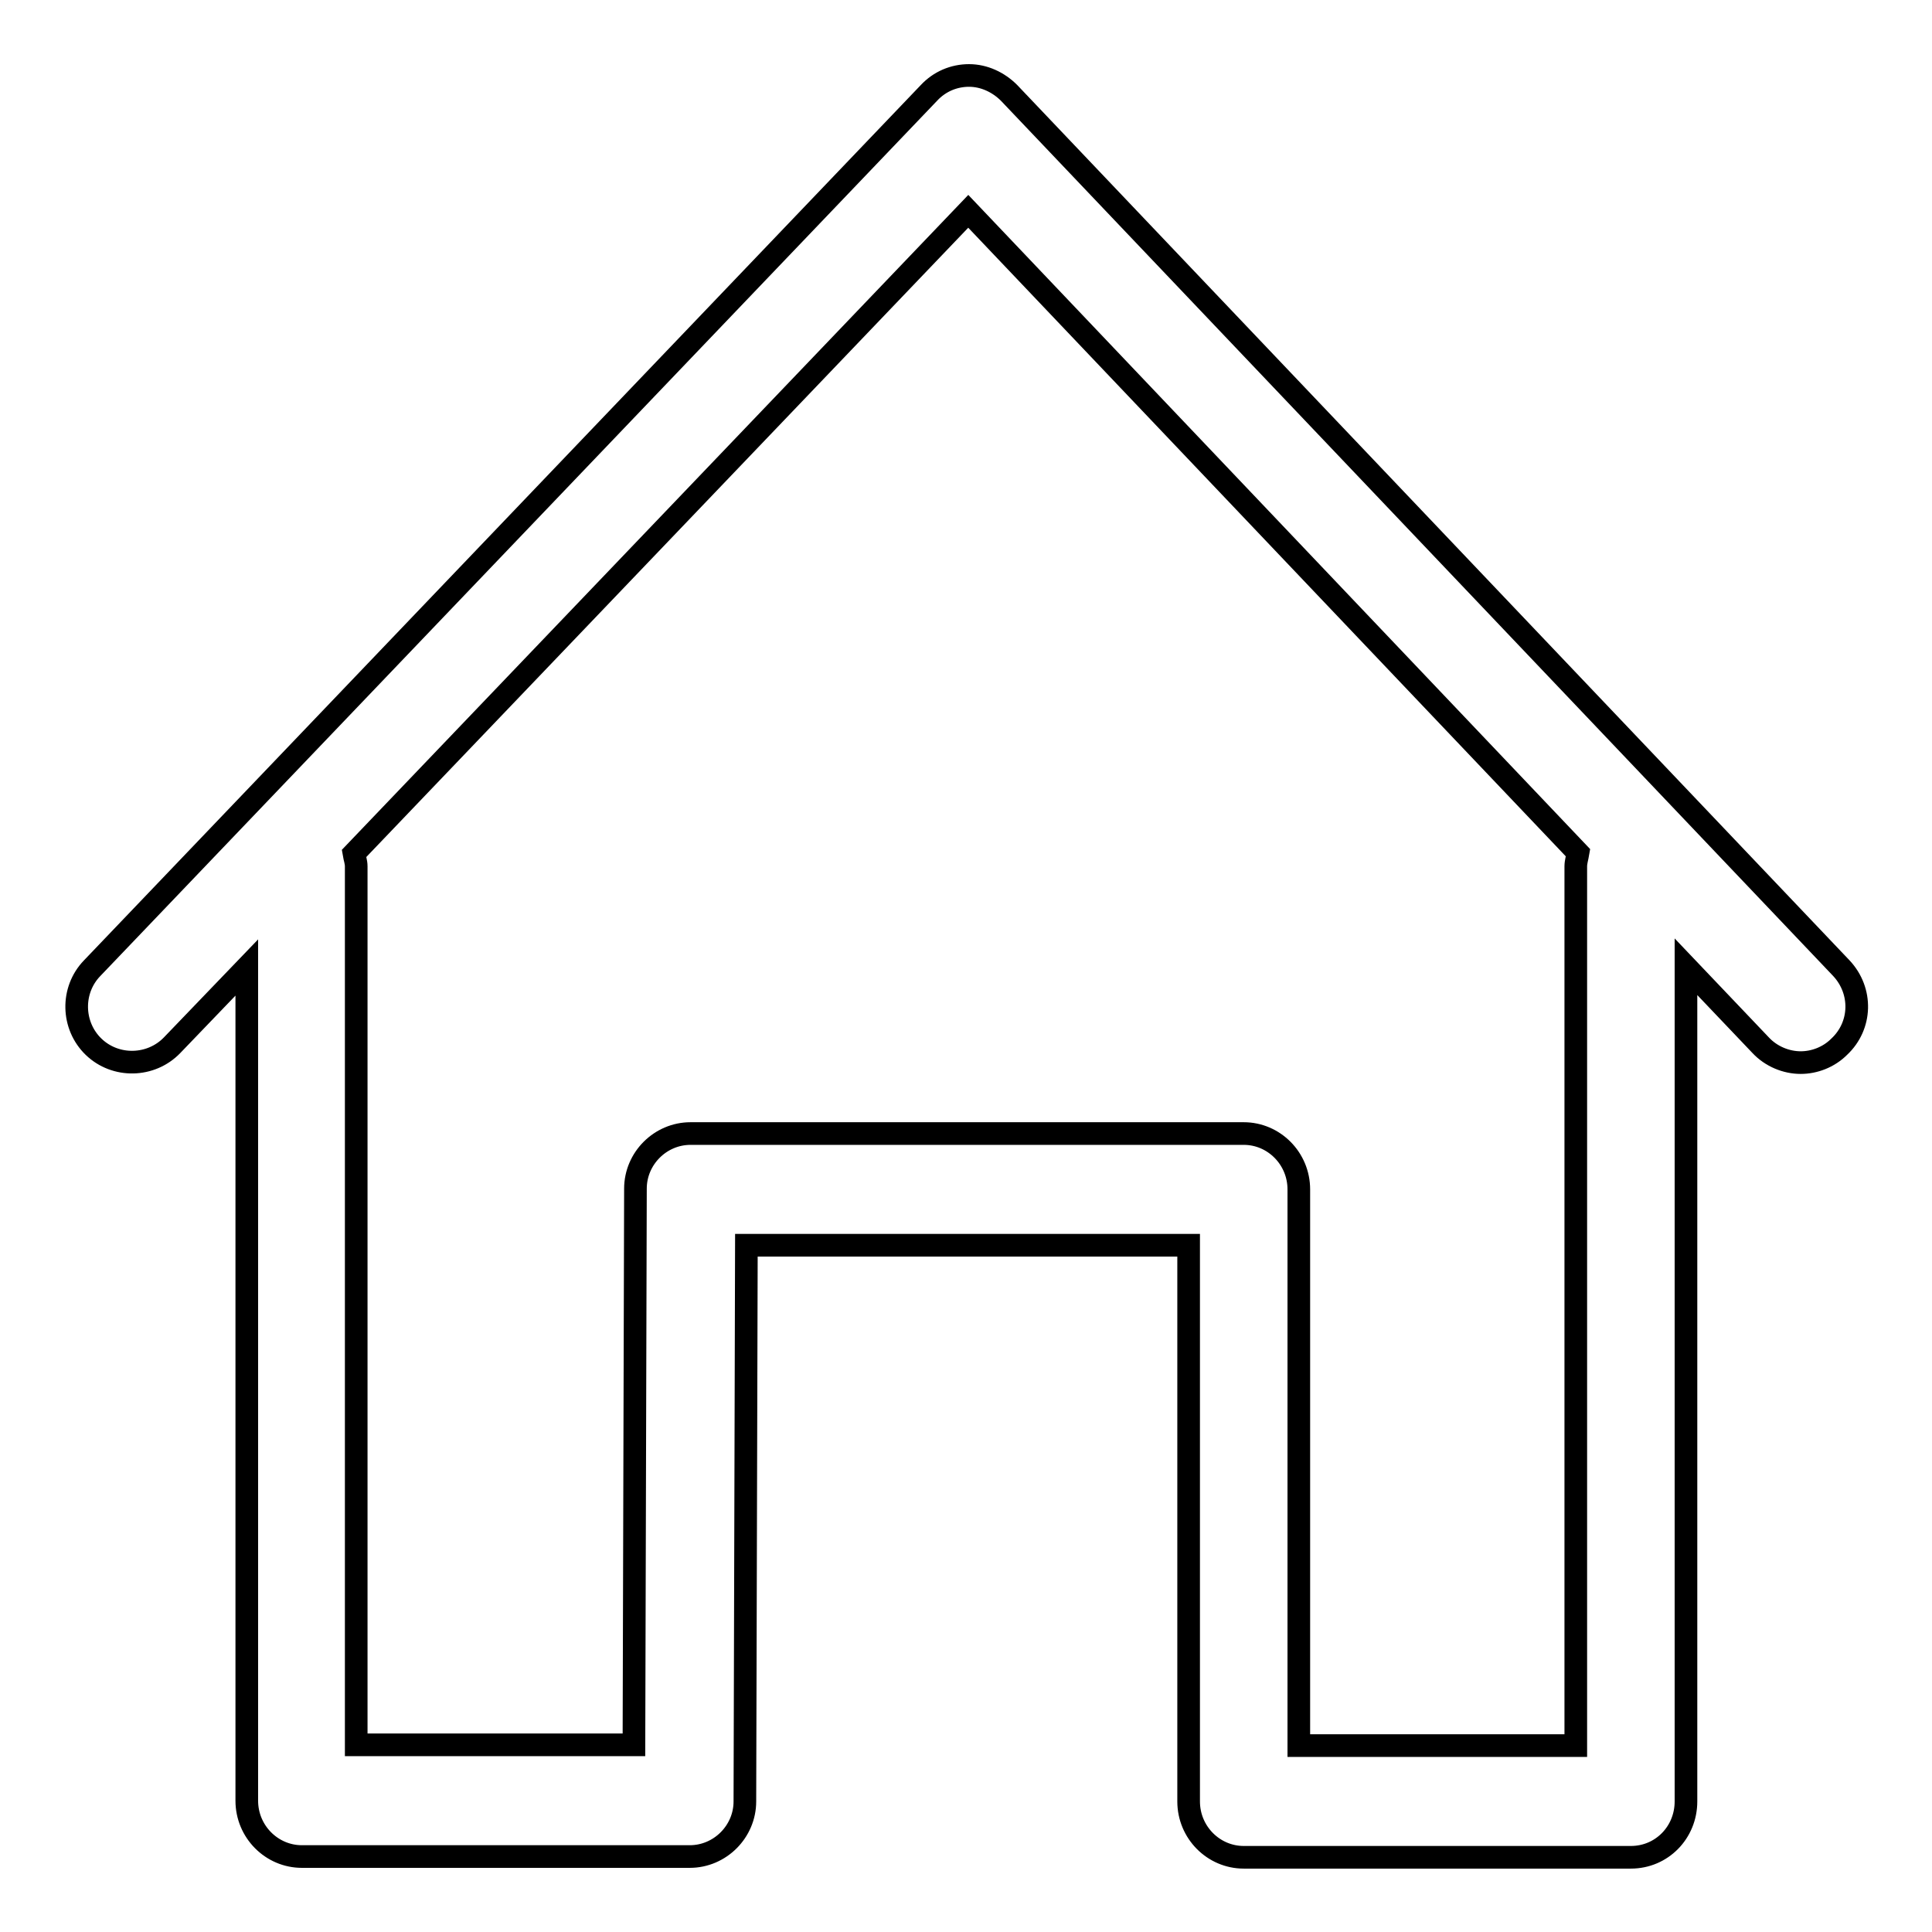
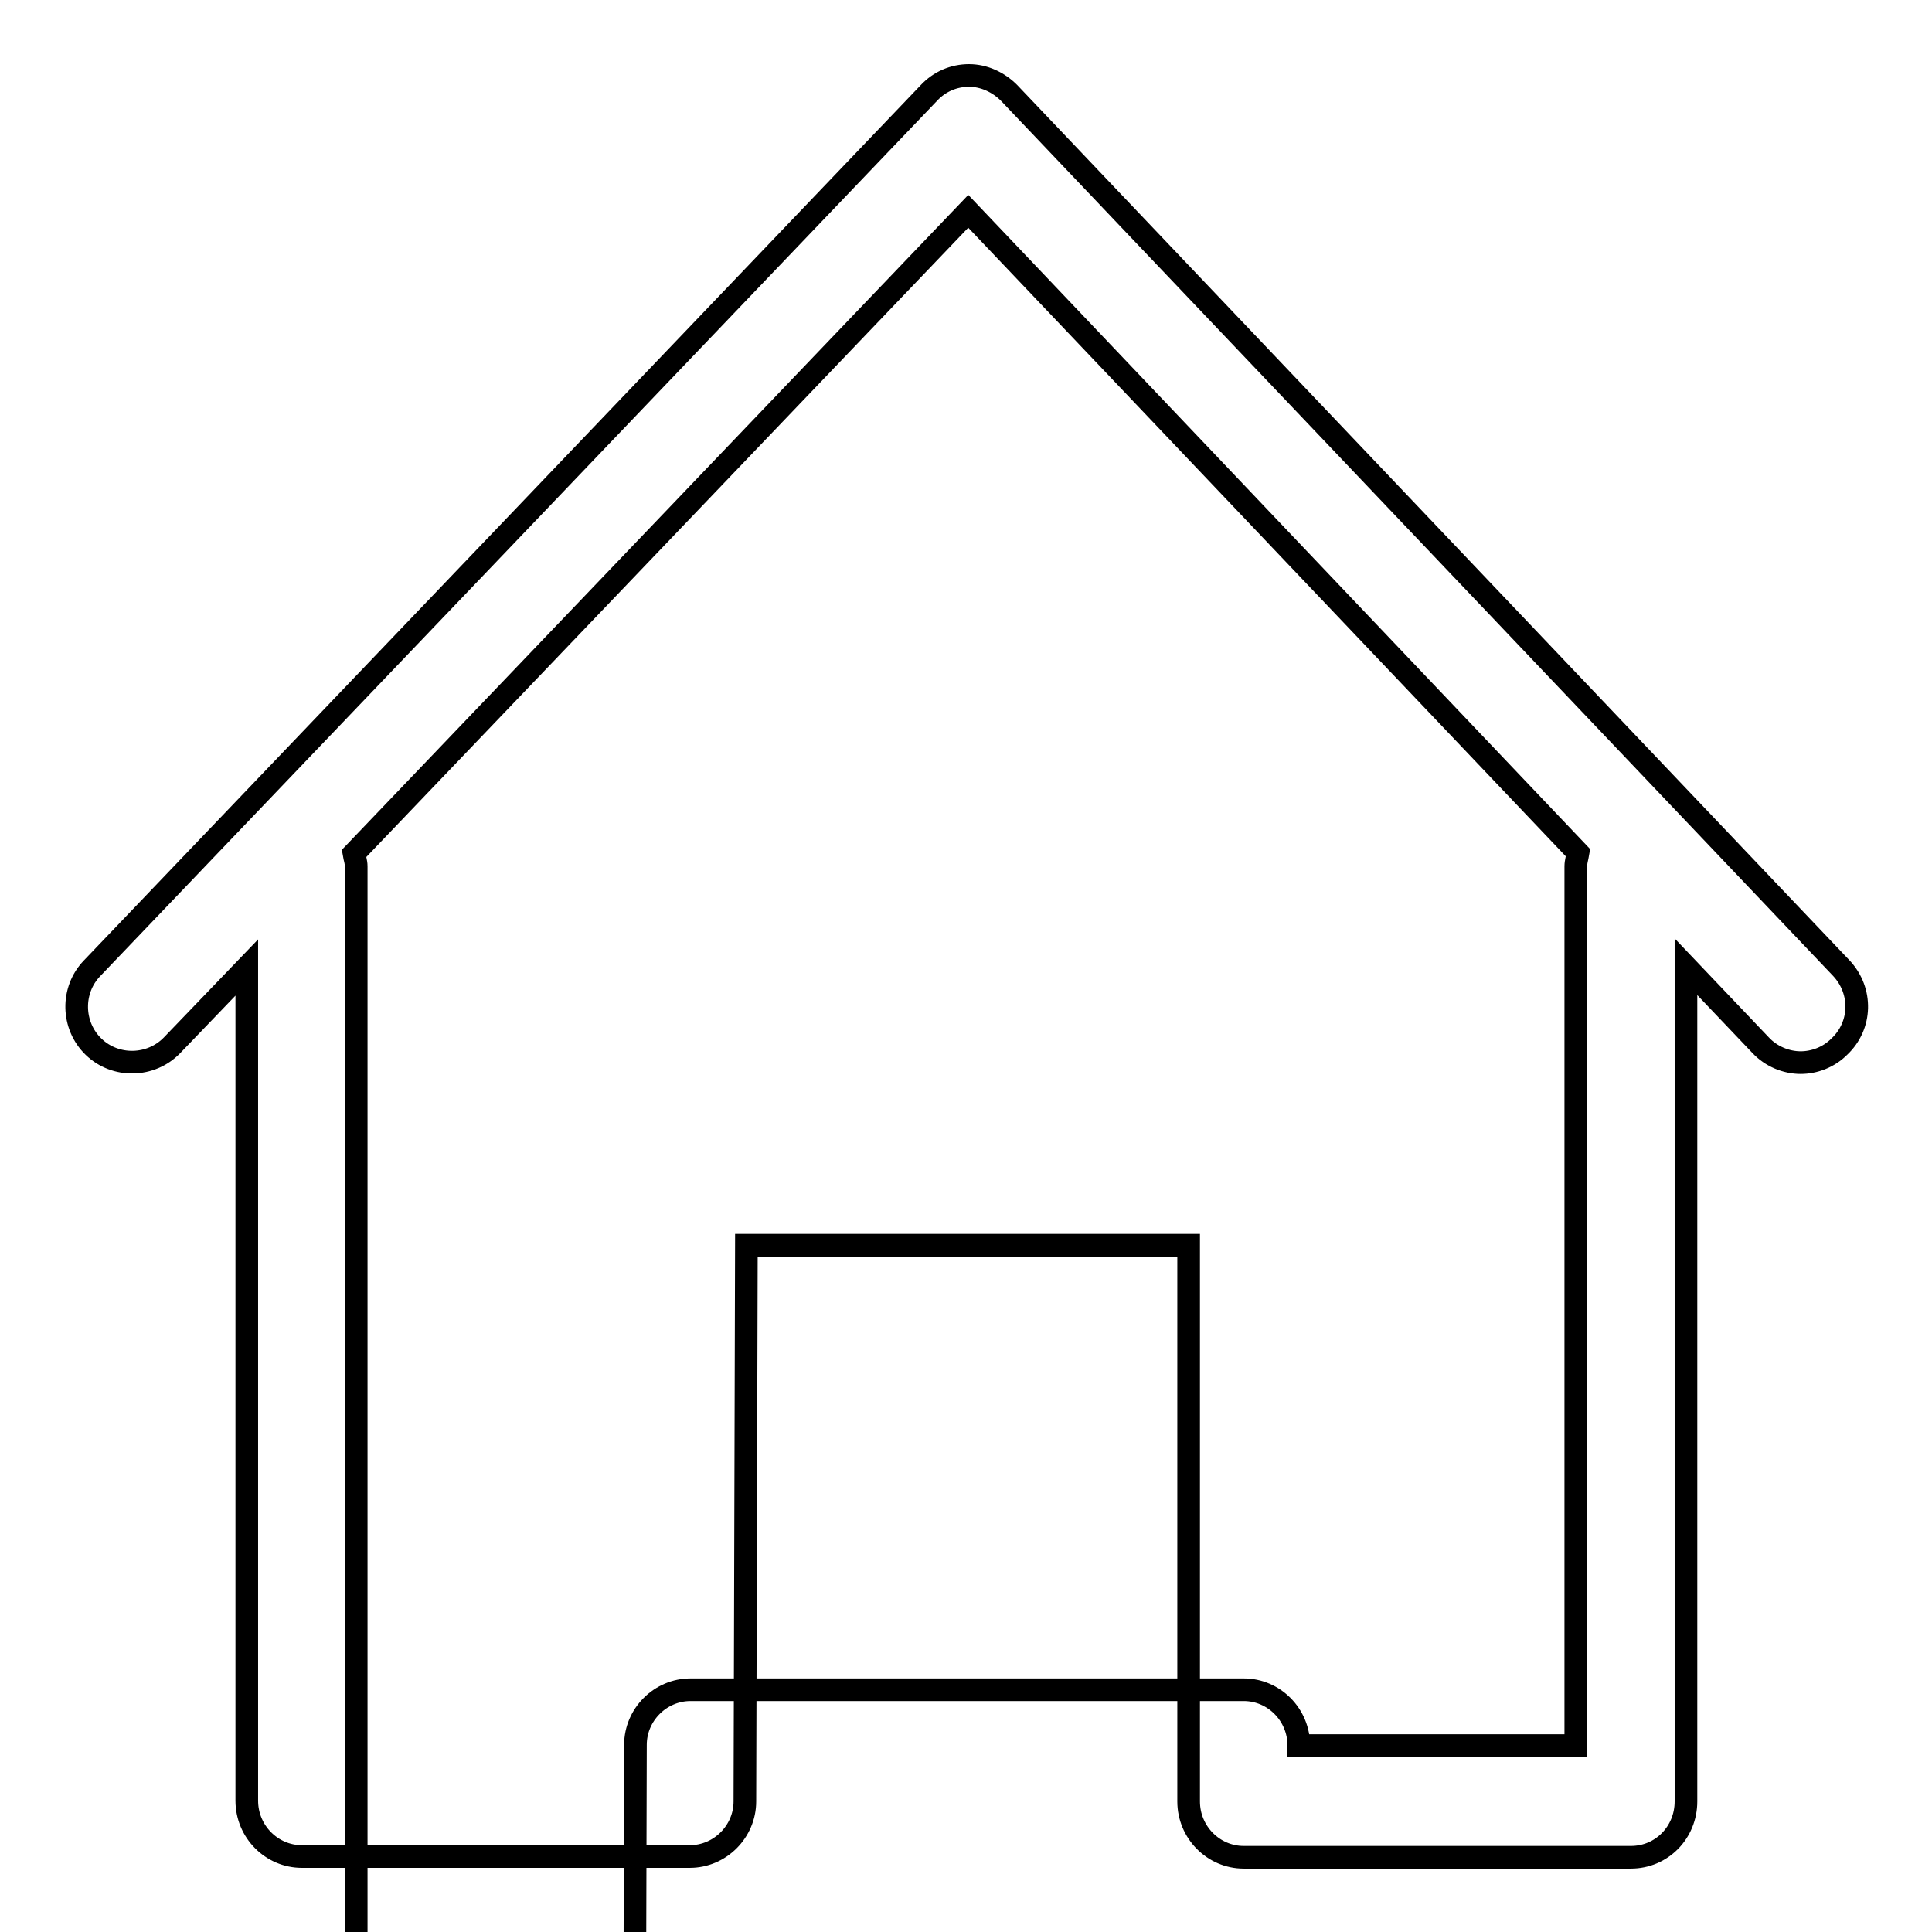
<svg xmlns="http://www.w3.org/2000/svg" version="1.1" x="0px" y="0px" viewBox="0 0 256 256" enable-background="new 0 0 256 256" xml:space="preserve">
  <g>
    <g>
-       <path stroke-width="3" fill-opacity="0" stroke="#000000" d="M244,128.3l-110.3-116c-1.4-1.4-3.3-2.3-5.3-2.3c-2,0-3.9,0.8-5.3,2.3l-110.9,116c-2.8,2.9-2.7,7.6,0.2,10.4c2.9,2.8,7.6,2.7,10.4-0.2l9.9-10.3v110.4c0,4.1,3.3,7.4,7.3,7.4h51.4c4,0,7.3-3.3,7.3-7.3l0.2-73.7h58.6v73.7c0,4.1,3.3,7.4,7.3,7.4h51.3c4.1,0,7.3-3.3,7.3-7.4V128.1l9.9,10.4c1.4,1.5,3.4,2.3,5.3,2.3c1.8,0,3.7-0.7,5.1-2.1C246.7,135.9,246.8,131.3,244,128.3z M208.8,114.8v116.5h-36.7v-73.7c0-4.1-3.3-7.4-7.3-7.4H91.5c-4,0-7.3,3.3-7.3,7.3l-0.2,73.7H47.2V114.8c0-0.6-0.2-1.1-0.3-1.7L128.3,28l80.8,85C209,113.6,208.8,114.2,208.8,114.8z" />
+       <path stroke-width="3" fill-opacity="0" stroke="#000000" d="M244,128.3l-110.3-116c-1.4-1.4-3.3-2.3-5.3-2.3c-2,0-3.9,0.8-5.3,2.3l-110.9,116c-2.8,2.9-2.7,7.6,0.2,10.4c2.9,2.8,7.6,2.7,10.4-0.2l9.9-10.3v110.4c0,4.1,3.3,7.4,7.3,7.4h51.4c4,0,7.3-3.3,7.3-7.3l0.2-73.7h58.6v73.7c0,4.1,3.3,7.4,7.3,7.4h51.3c4.1,0,7.3-3.3,7.3-7.4V128.1l9.9,10.4c1.4,1.5,3.4,2.3,5.3,2.3c1.8,0,3.7-0.7,5.1-2.1C246.7,135.9,246.8,131.3,244,128.3z M208.8,114.8v116.5h-36.7c0-4.1-3.3-7.4-7.3-7.4H91.5c-4,0-7.3,3.3-7.3,7.3l-0.2,73.7H47.2V114.8c0-0.6-0.2-1.1-0.3-1.7L128.3,28l80.8,85C209,113.6,208.8,114.2,208.8,114.8z" />
    </g>
  </g>
</svg>